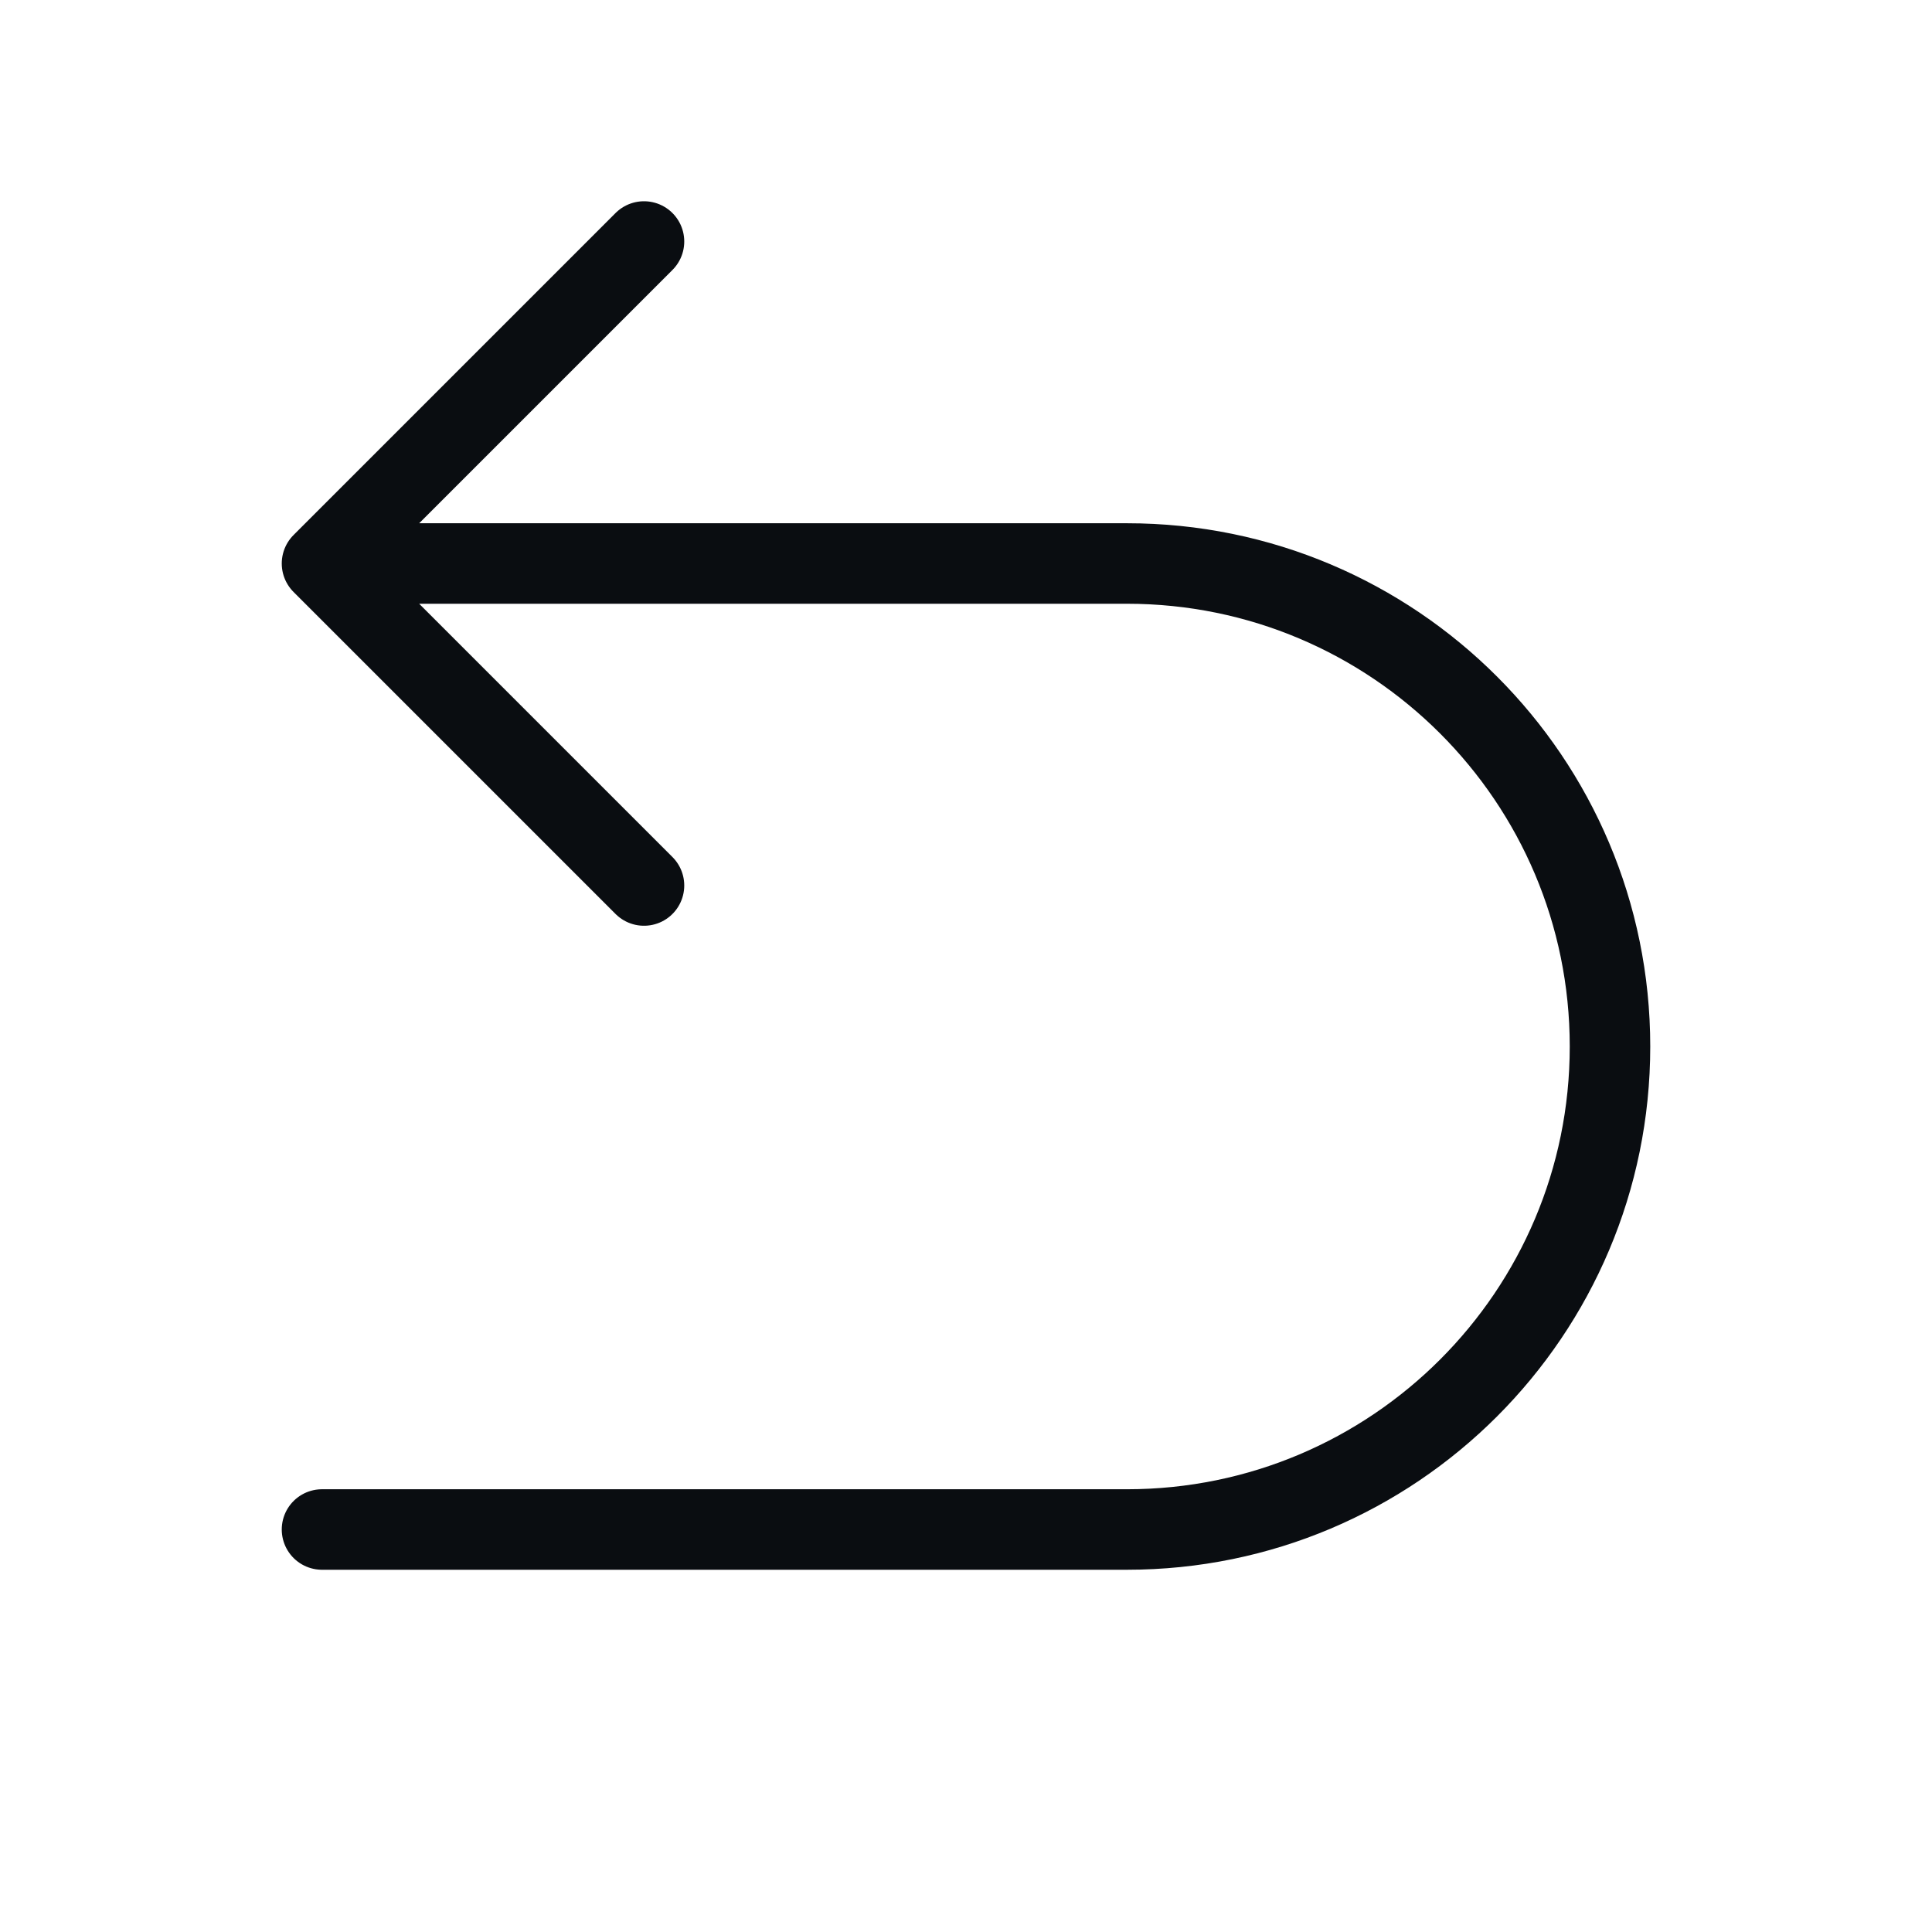
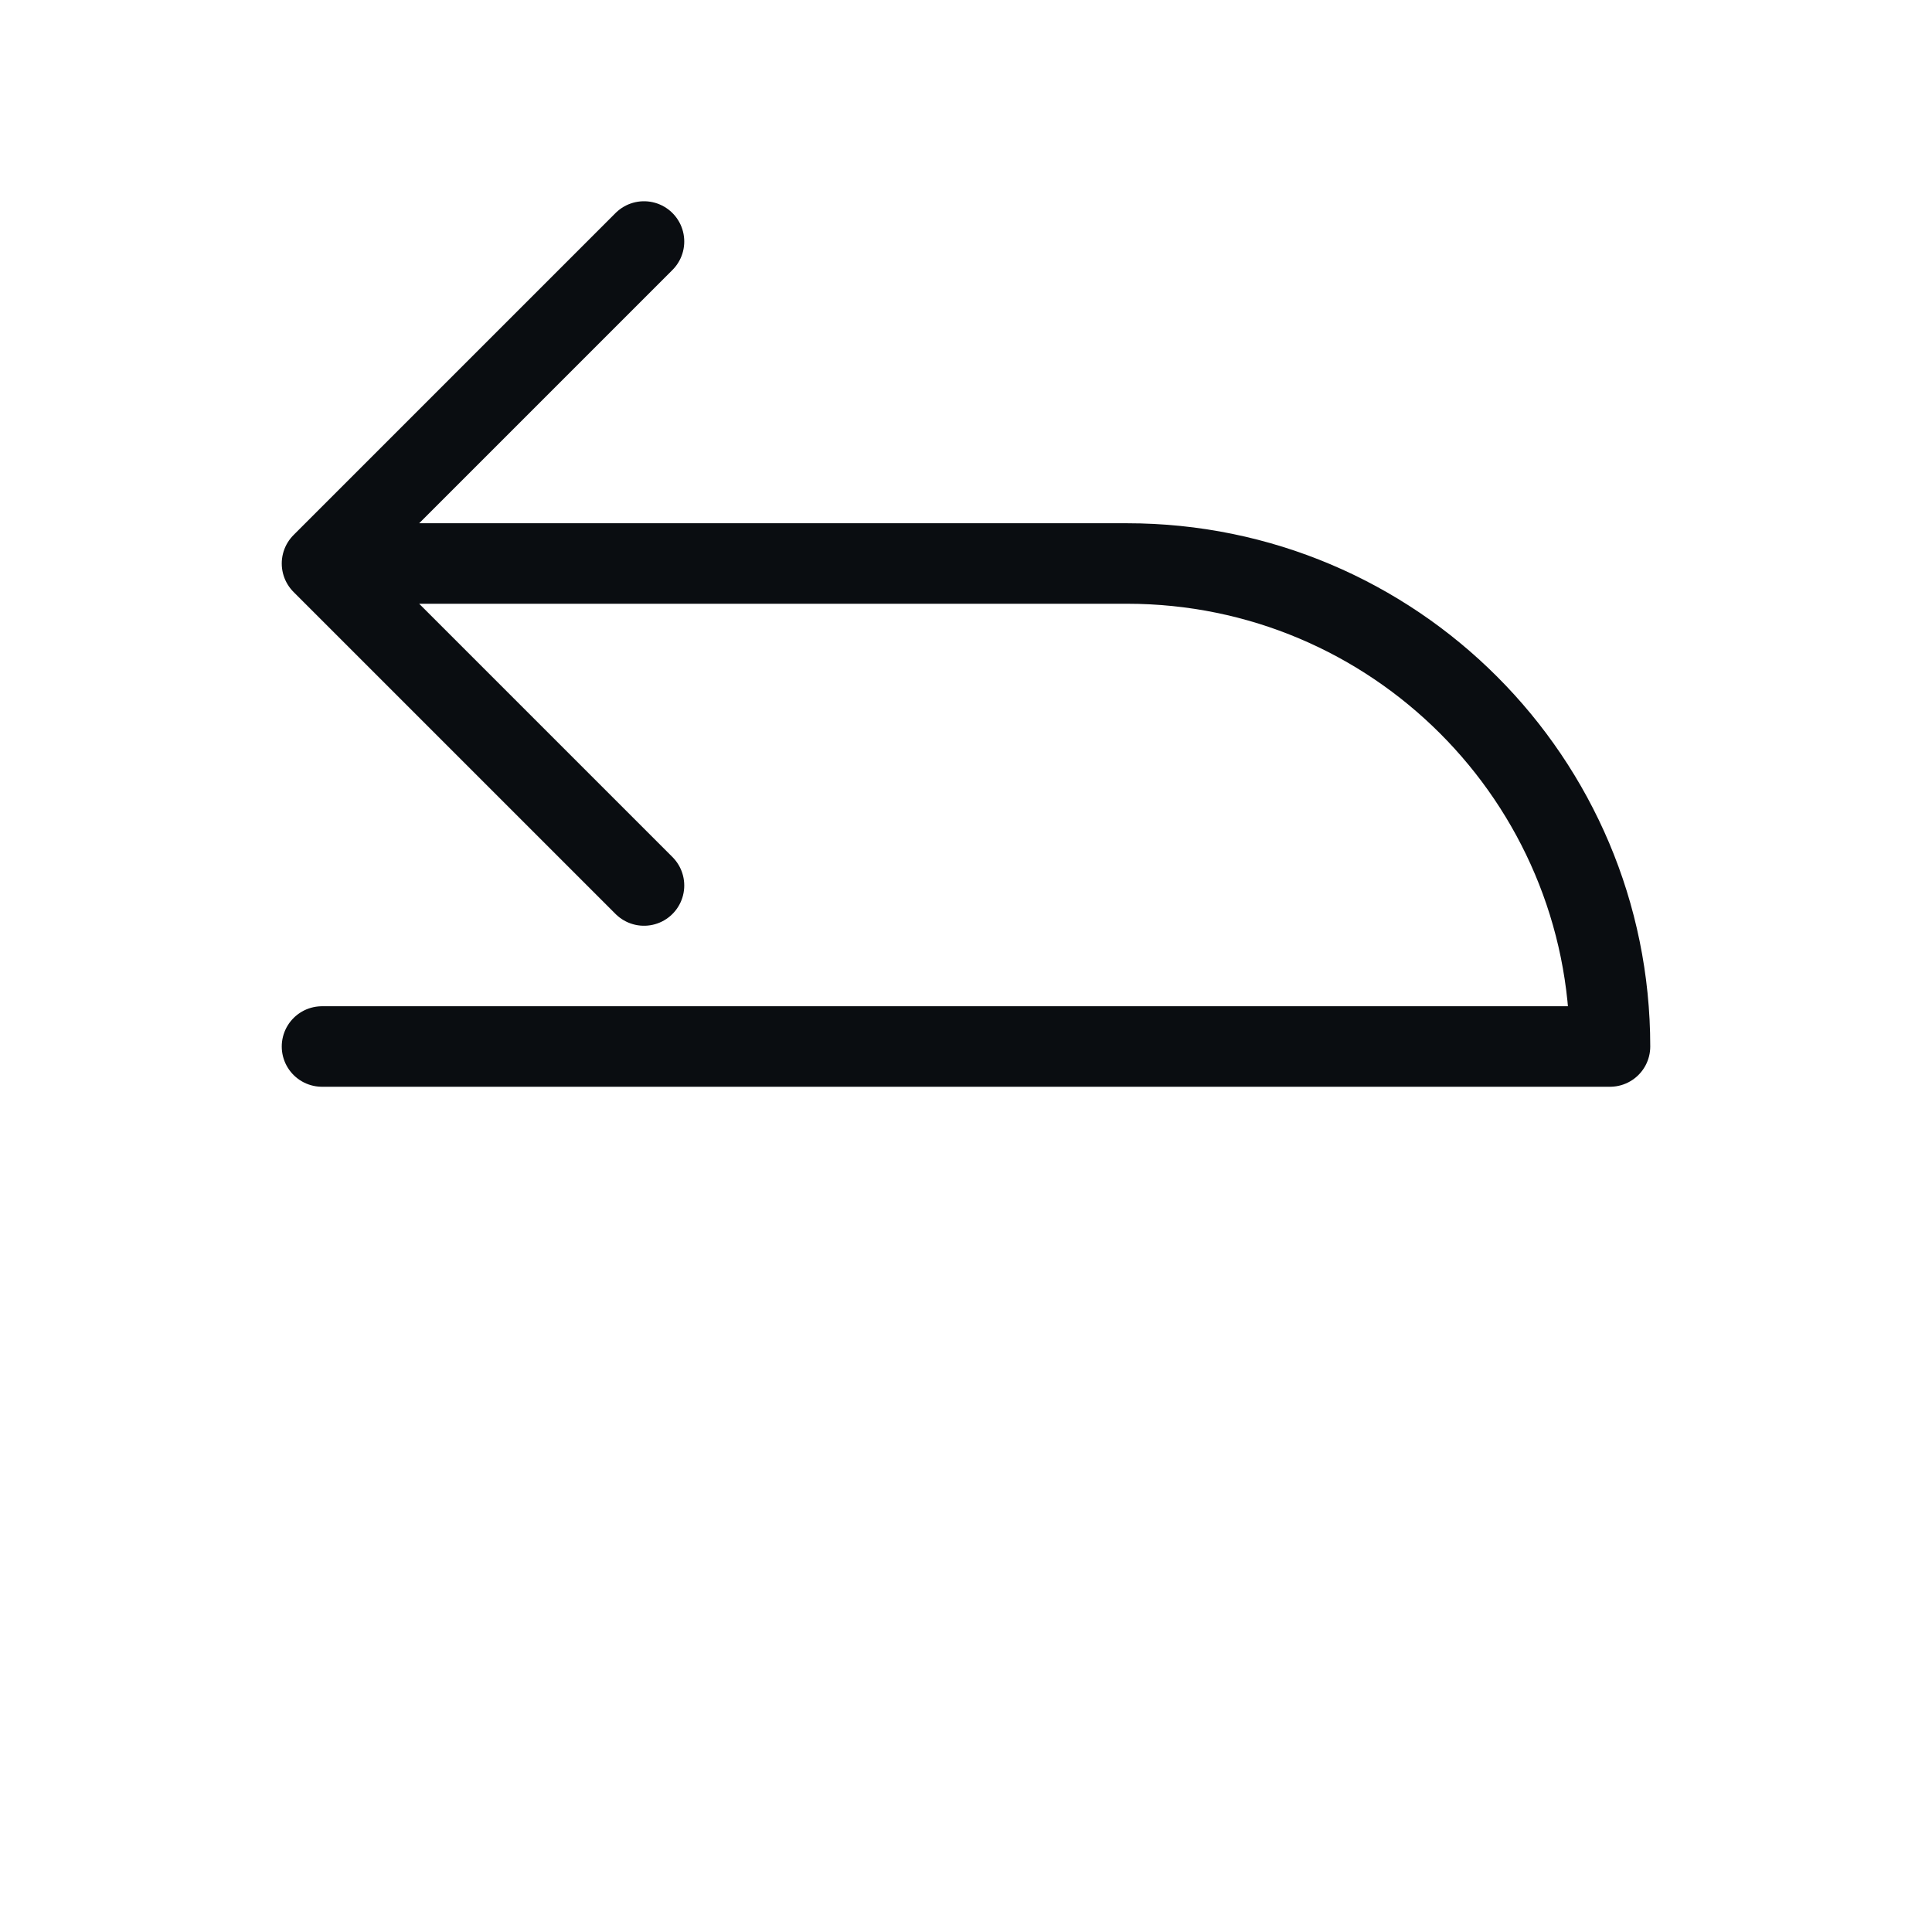
<svg xmlns="http://www.w3.org/2000/svg" width="48" height="48" viewBox="0 0 48 48" fill="none">
-   <path d="M8 14H28C34.627 14 40 19.373 40 26C40 32.627 34.627 38 28 38H8M8 14L16 6M8 14L16 22" stroke="#0A0D11" stroke-width="2" stroke-linecap="round" stroke-linejoin="round" />
+   <path d="M8 14H28C34.627 14 40 19.373 40 26H8M8 14L16 6M8 14L16 22" stroke="#0A0D11" stroke-width="2" stroke-linecap="round" stroke-linejoin="round" />
</svg>